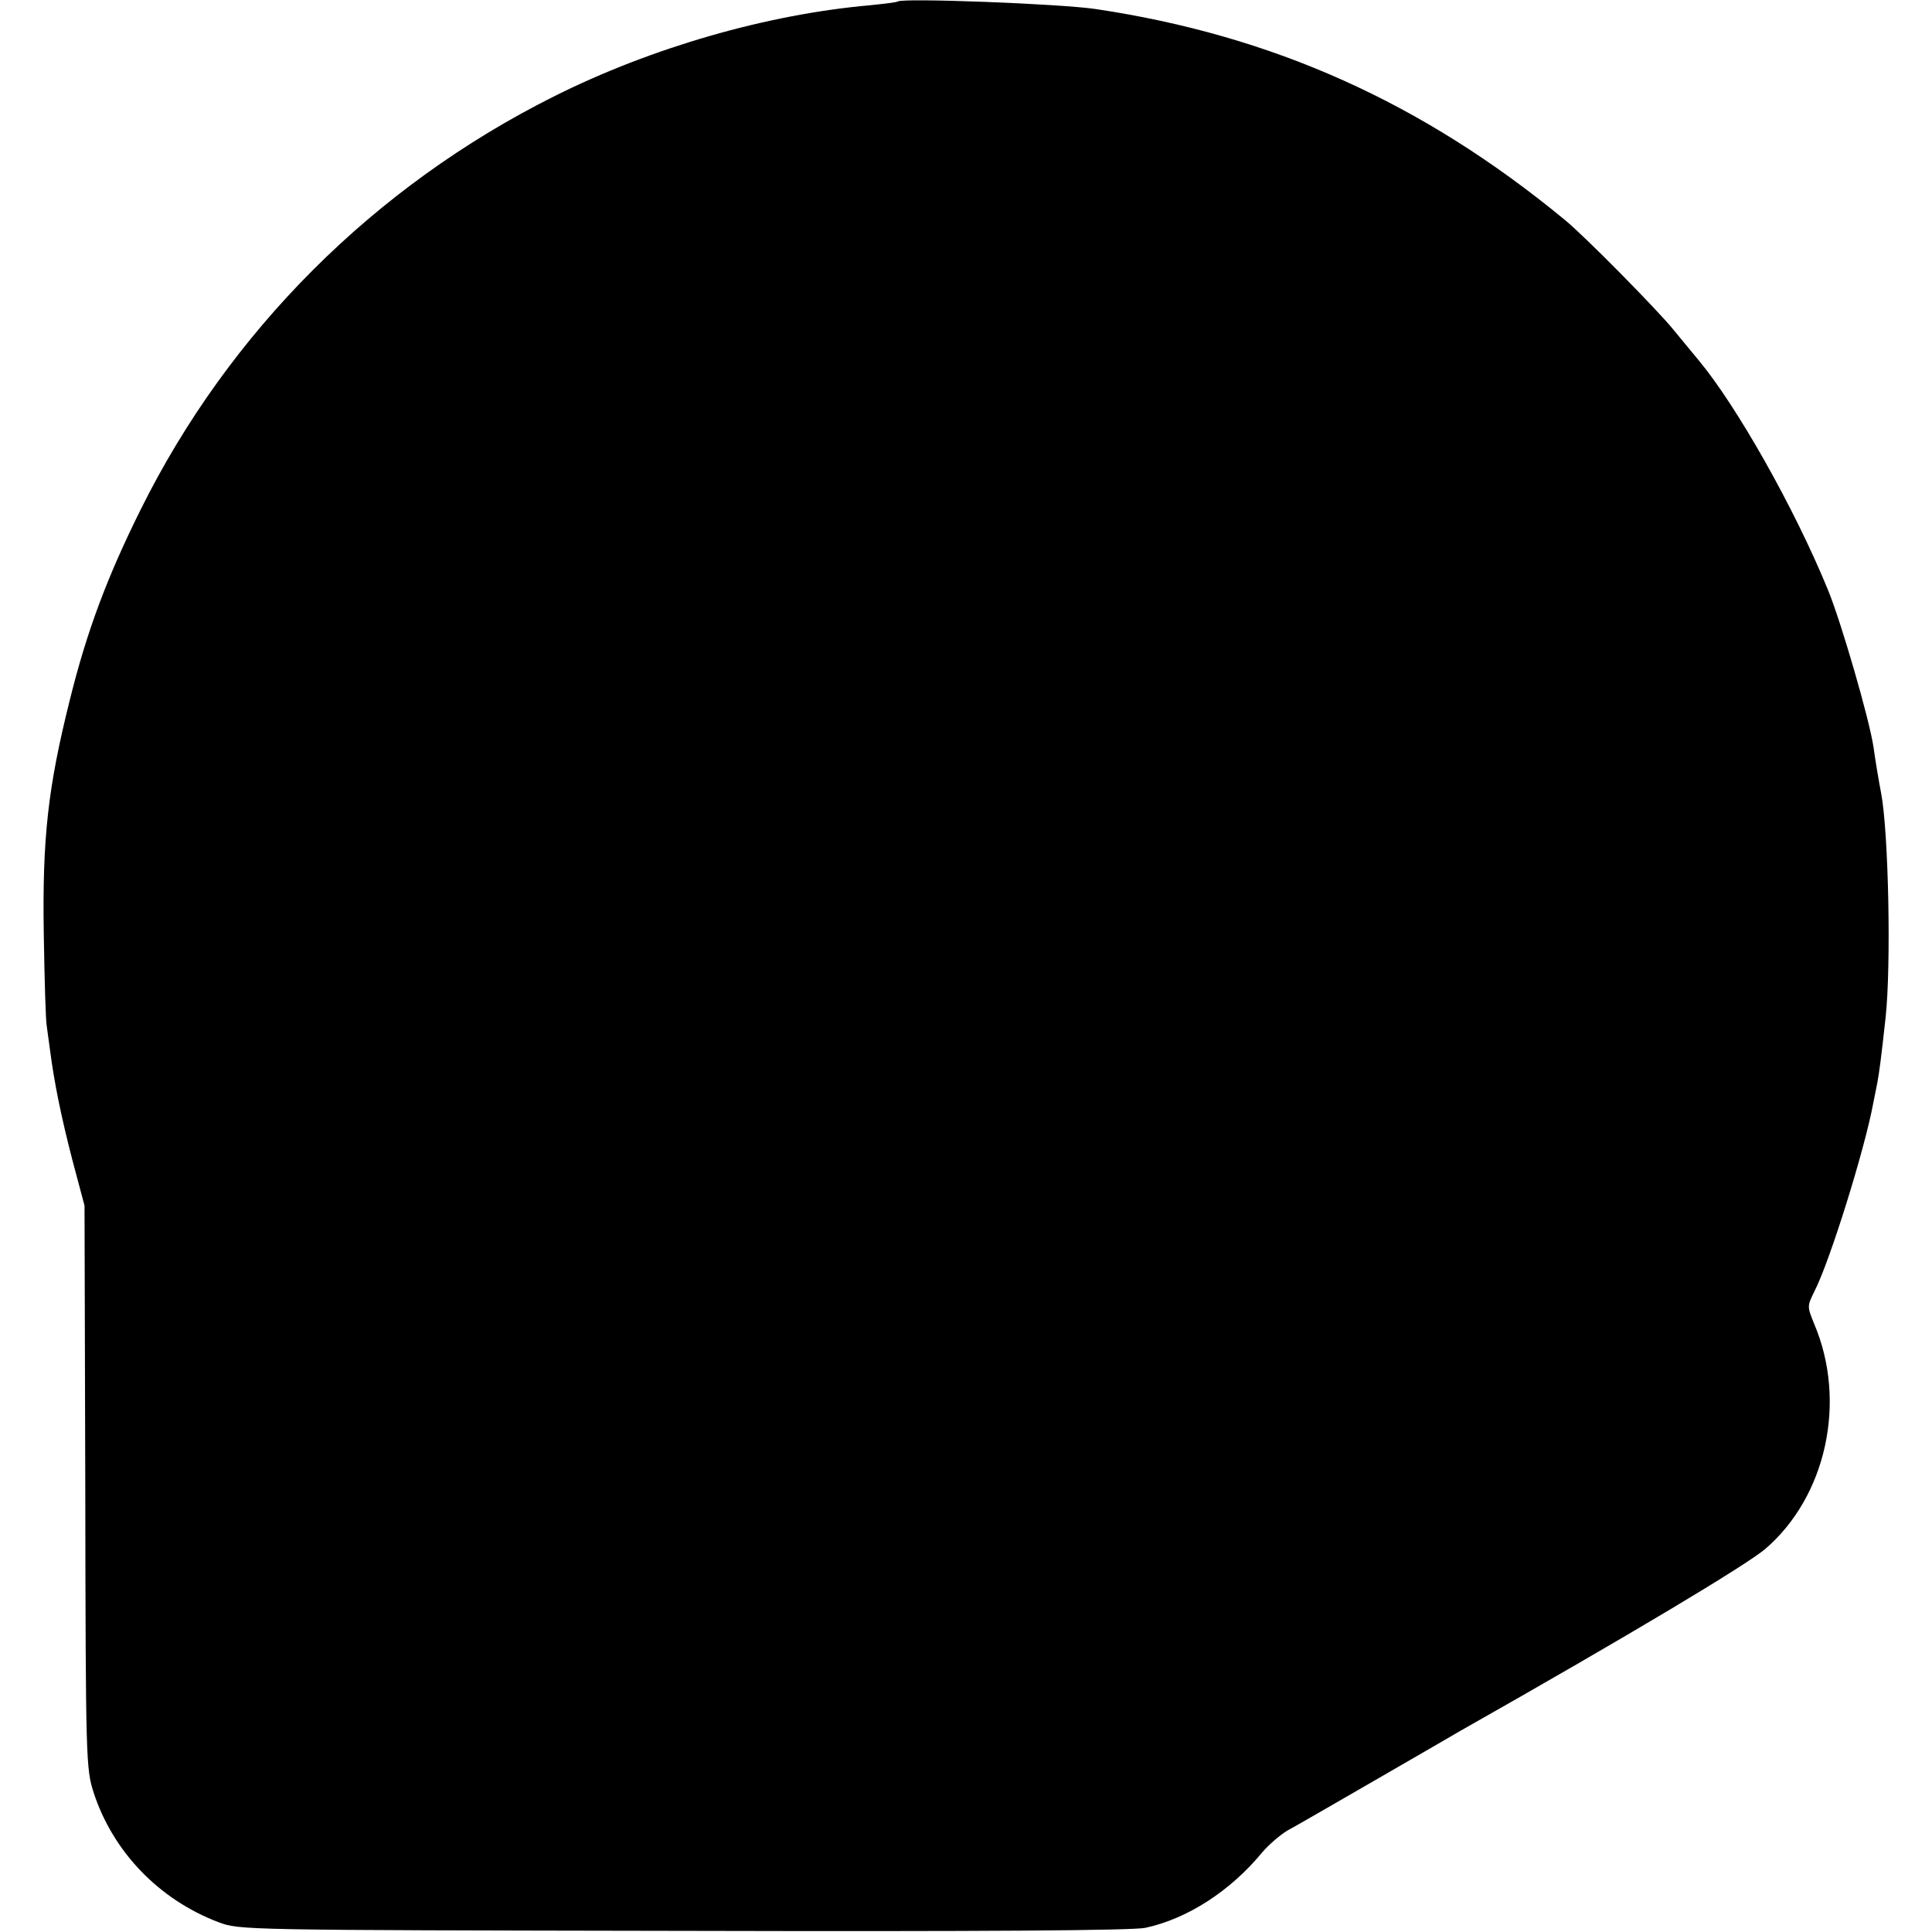
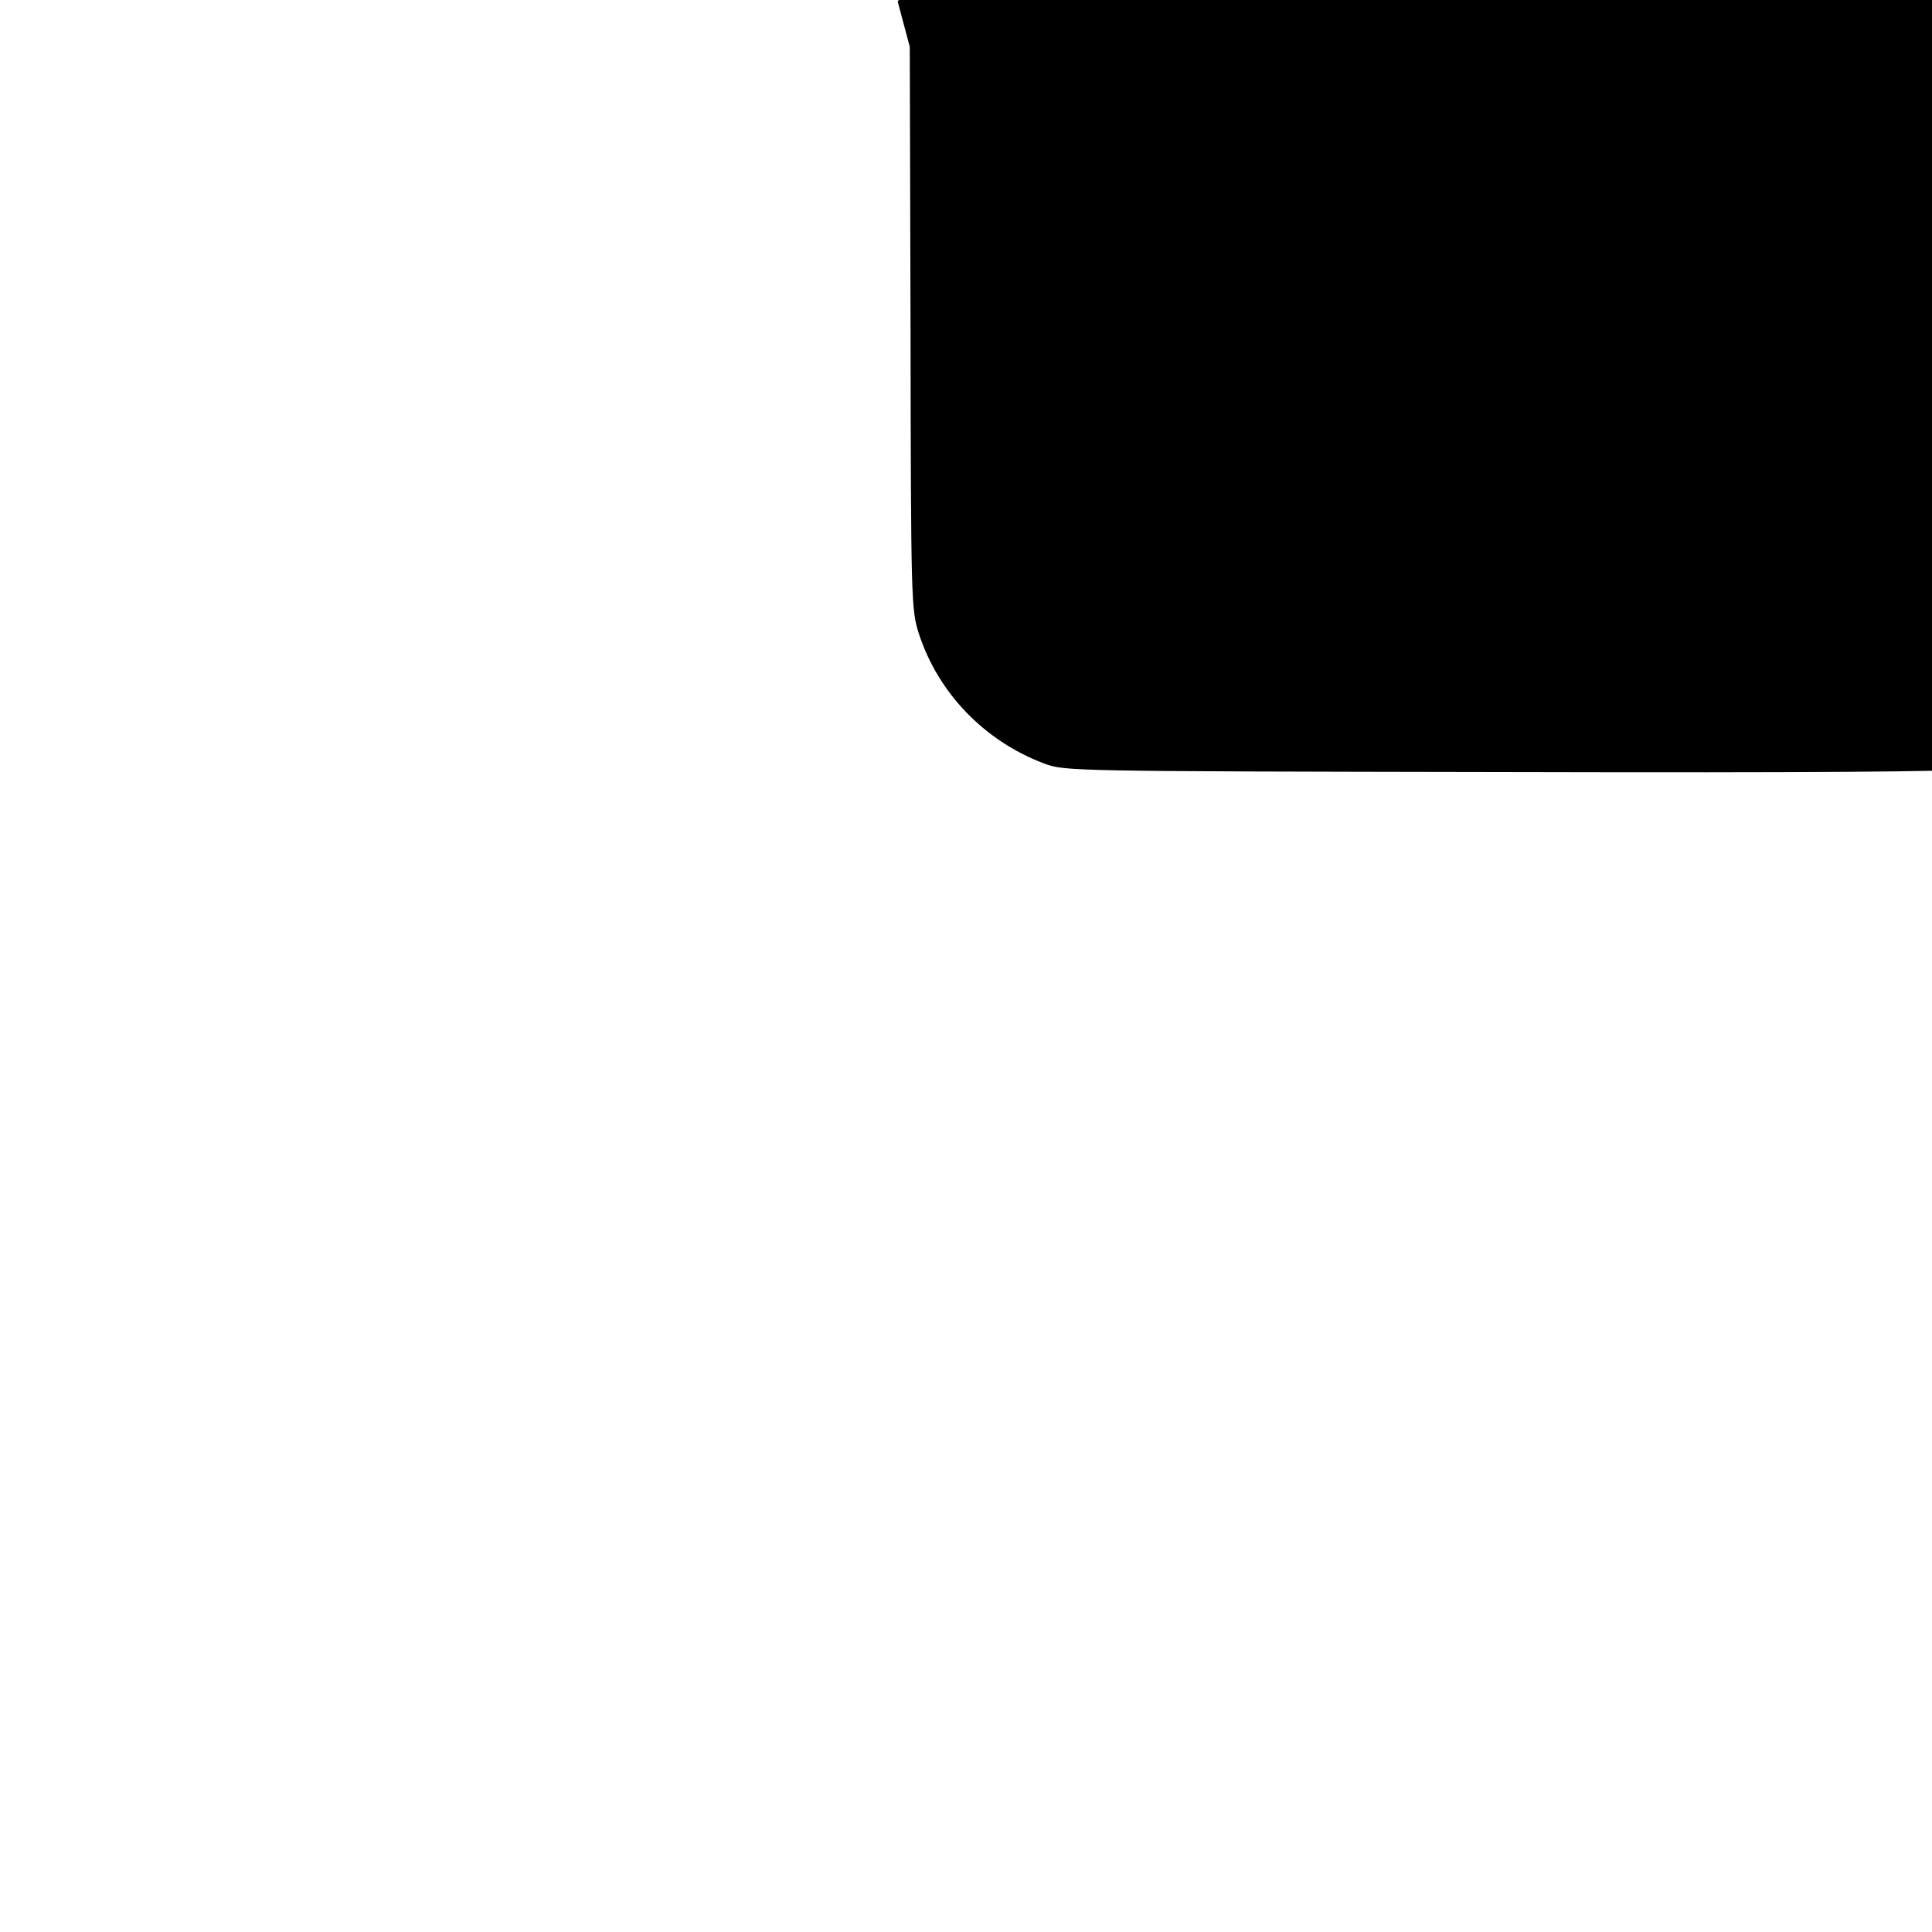
<svg xmlns="http://www.w3.org/2000/svg" version="1.0" width="512pt" height="512pt" viewBox="0 0 512 512" preserveAspectRatio="xMidYMid meet">
  <g transform="translate(0,512) scale(0.1,-0.1)" fill="#000000" stroke="none">
-     <path d="M2379 5116 c-2 -2 -35 -6 -74 -10 -272 -24 -579 -112 -838 -242 -475 -238 -859 -621 -1094 -1094 -89 -179 -143 -323 -188 -505 -58 -232 -73 -366 -69 -620 2 -121 5 -231 8 -245 2 -14 6 -43 9 -66 11 -84 29 -173 59 -289 l32 -120 2 -745 c1 -727 2 -747 22 -810 51 -157 173 -284 331 -344 56 -21 61 -21 1231 -23 804 -2 1191 1 1225 8 112 24 226 98 310 200 17 20 47 46 67 58 21 11 124 71 230 132 106 61 209 121 228 132 454 257 757 439 808 482 162 139 217 391 130 596 -19 47 -19 47 0 86 41 79 135 381 157 503 3 14 7 36 10 50 5 27 10 63 22 173 15 137 8 493 -12 596 -5 25 -16 91 -20 121 -11 74 -85 329 -120 415 -89 218 -243 490 -344 611 -14 17 -44 53 -66 80 -41 51 -239 252 -289 292 -376 310 -773 488 -1242 558 -93 14 -514 30 -525 20z" />
+     <path d="M2379 5116 l32 -120 2 -745 c1 -727 2 -747 22 -810 51 -157 173 -284 331 -344 56 -21 61 -21 1231 -23 804 -2 1191 1 1225 8 112 24 226 98 310 200 17 20 47 46 67 58 21 11 124 71 230 132 106 61 209 121 228 132 454 257 757 439 808 482 162 139 217 391 130 596 -19 47 -19 47 0 86 41 79 135 381 157 503 3 14 7 36 10 50 5 27 10 63 22 173 15 137 8 493 -12 596 -5 25 -16 91 -20 121 -11 74 -85 329 -120 415 -89 218 -243 490 -344 611 -14 17 -44 53 -66 80 -41 51 -239 252 -289 292 -376 310 -773 488 -1242 558 -93 14 -514 30 -525 20z" />
  </g>
</svg>